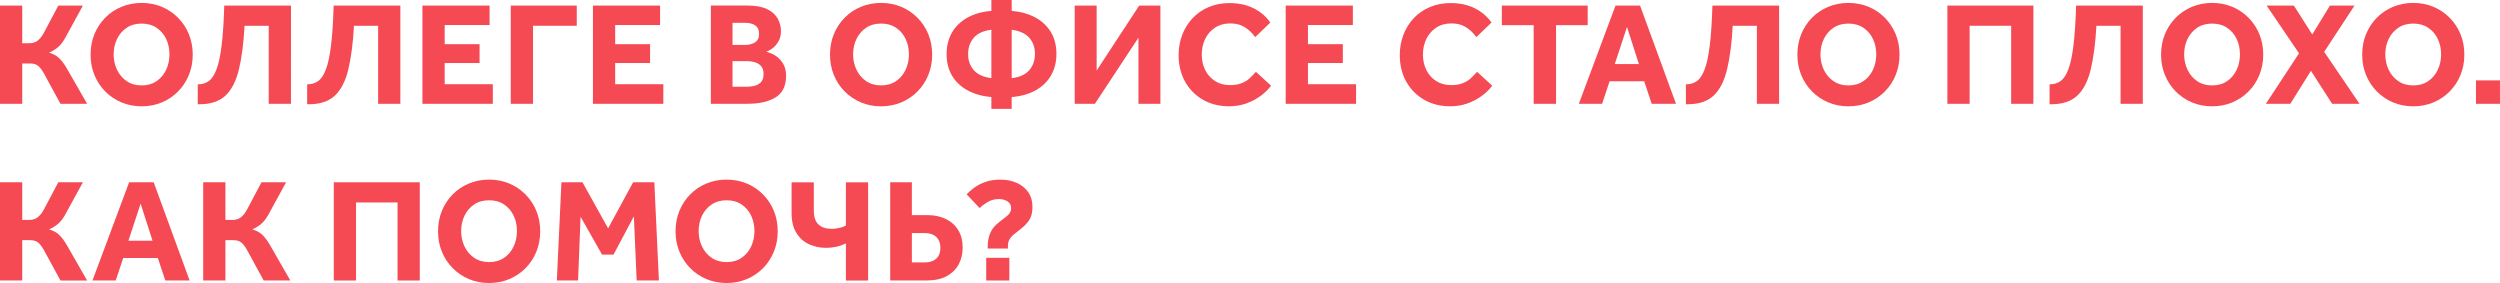
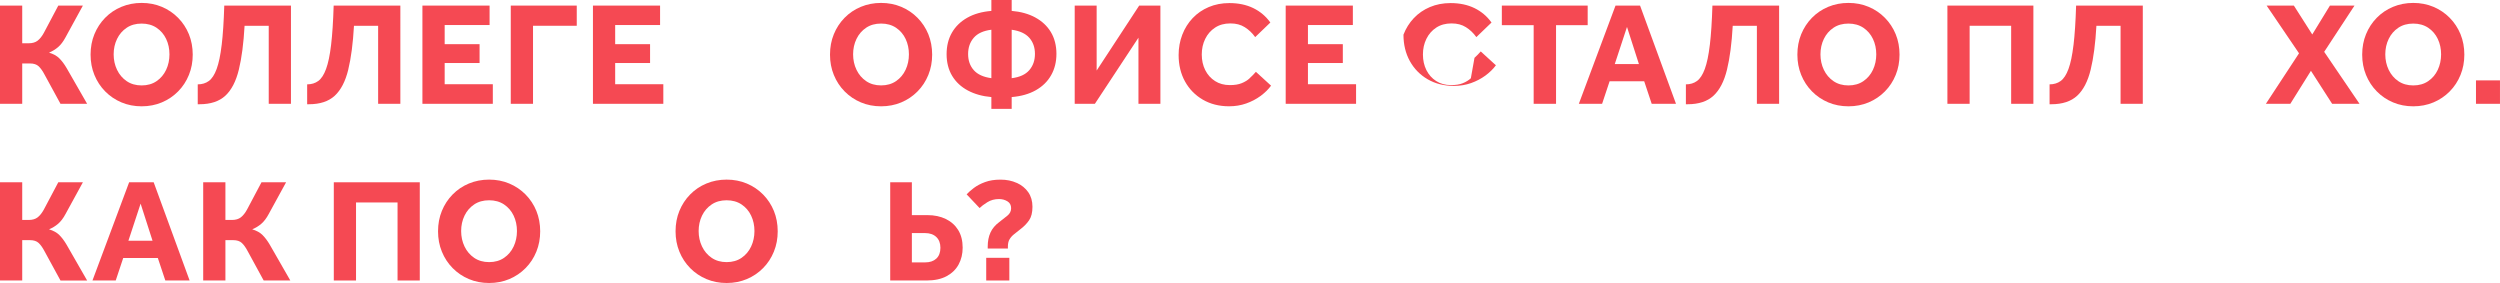
<svg xmlns="http://www.w3.org/2000/svg" id="_Слой_2" viewBox="0 0 1086.65 123.01">
  <defs>
    <style>.cls-1{fill:#f54953;}</style>
  </defs>
  <g id="_Слой_1-2">
    <path class="cls-1" d="M25.79,25.35c-1.11-1.09-2.6-1.91-4.48-2.47,1.45-.6,2.76-1.39,3.94-2.4,1.17-1,2.25-2.42,3.23-4.25l7.55-13.8h-10.69l-6.27,11.84c-.81,1.49-1.71,2.62-2.69,3.39-.98.77-2.28,1.15-3.9,1.15h-2.82V2.43H0v42.69h9.66v-17.54h3.39c1.62,0,2.87.41,3.74,1.22.87.81,1.74,2.03,2.59,3.65l6.91,12.67h11.58l-8.9-15.51c-1.02-1.75-2.09-3.17-3.2-4.26Z" />
    <path class="cls-1" d="M77.41,7.74c-2.03-2.05-4.38-3.64-7.07-4.77-2.69-1.13-5.61-1.7-8.77-1.7s-6.09.57-8.8,1.7c-2.71,1.13-5.07,2.72-7.07,4.77-2.01,2.05-3.56,4.43-4.67,7.14-1.11,2.71-1.66,5.66-1.66,8.86s.55,6.1,1.66,8.83c1.11,2.73,2.68,5.12,4.7,7.17,2.03,2.05,4.38,3.64,7.07,4.77s5.61,1.7,8.77,1.7,6.08-.57,8.77-1.7,5.04-2.72,7.07-4.77c2.03-2.05,3.59-4.44,4.7-7.17,1.11-2.73,1.66-5.67,1.66-8.83s-.56-6.15-1.66-8.86c-1.11-2.71-2.68-5.09-4.7-7.14ZM72.22,30.34c-.96,2.05-2.35,3.69-4.16,4.93-1.81,1.24-3.98,1.86-6.5,1.86s-4.68-.62-6.5-1.86c-1.81-1.24-3.21-2.88-4.19-4.93-.98-2.05-1.47-4.29-1.47-6.72s.49-4.66,1.47-6.69c.98-2.03,2.38-3.65,4.19-4.86,1.81-1.22,3.98-1.82,6.5-1.82s4.68.61,6.5,1.82c1.81,1.22,3.2,2.84,4.16,4.86s1.44,4.26,1.44,6.69-.48,4.67-1.44,6.72Z" />
    <path class="cls-1" d="M96.35,19.55c-.53,4.46-1.26,7.94-2.18,10.43-.92,2.5-2.05,4.24-3.39,5.22-1.34.98-2.96,1.47-4.83,1.47v8.64h.77c4.82,0,8.56-1.24,11.23-3.71,2.67-2.47,4.62-6.24,5.86-11.3,1.24-5.06,2.07-11.42,2.5-19.1h10.5v33.92h9.66V2.43h-28.99c-.21,6.96-.59,12.66-1.12,17.12Z" />
    <path class="cls-1" d="M151.36,30.3c1.24-5.06,2.07-11.42,2.5-19.1h10.5v33.92h9.66V2.43h-28.99c-.21,6.96-.59,12.66-1.12,17.12-.53,4.46-1.26,7.94-2.18,10.43-.92,2.5-2.05,4.24-3.39,5.22-1.34.98-2.96,1.47-4.83,1.47v8.64h.77c4.82,0,8.56-1.24,11.23-3.71,2.67-2.47,4.62-6.24,5.86-11.3Z" />
    <polygon class="cls-1" points="214.21 36.61 193.28 36.61 193.28 27.39 208.45 27.39 208.45 19.2 193.28 19.2 193.28 10.88 212.8 10.88 212.8 2.43 183.61 2.43 183.61 45.12 214.21 45.12 214.21 36.61" />
    <polygon class="cls-1" points="231.68 11.2 250.69 11.2 250.69 2.43 222.01 2.43 222.01 45.12 231.68 45.12 231.68 11.2" />
    <polygon class="cls-1" points="267.39 27.39 282.56 27.39 282.56 19.2 267.39 19.2 267.39 10.88 286.91 10.88 286.91 2.43 257.73 2.43 257.73 45.12 288.32 45.12 288.32 36.61 267.39 36.61 267.39 27.39" />
-     <path class="cls-1" d="M335.61,23.42c-.47-.21-.93-.41-1.38-.58-.45-.17-.84-.3-1.18-.38.68-.17,1.52-.61,2.53-1.31,1-.7,1.9-1.7,2.69-2.98.79-1.28,1.18-2.82,1.18-4.61,0-1.96-.47-3.79-1.41-5.47-.94-1.69-2.46-3.05-4.58-4.1-2.11-1.04-4.94-1.57-8.48-1.57h-16v42.69h16c5.12,0,9.18-.94,12.19-2.82,3.01-1.88,4.51-5.01,4.51-9.41,0-2.3-.58-4.27-1.73-5.89-1.15-1.62-2.6-2.82-4.35-3.58ZM318.4,9.92h5.7c.94,0,1.86.14,2.75.42.9.28,1.63.76,2.21,1.44.58.68.86,1.66.86,2.94,0,1.79-.61,3.04-1.82,3.74-1.22.7-2.55,1.06-4,1.06h-5.7v-9.6ZM330.68,35.81c-.81.79-1.78,1.3-2.91,1.54-1.13.23-2.17.35-3.1.35h-6.27v-11.14h6.27c.98,0,2.04.14,3.17.42,1.13.28,2.09.82,2.88,1.63.79.81,1.18,1.98,1.18,3.52,0,1.66-.41,2.89-1.22,3.68Z" />
    <path class="cls-1" d="M398.81,39.74c2.03-2.05,3.59-4.44,4.7-7.17,1.11-2.73,1.66-5.67,1.66-8.83s-.56-6.15-1.66-8.86c-1.11-2.71-2.68-5.09-4.7-7.14-2.03-2.05-4.38-3.64-7.07-4.77-2.69-1.13-5.61-1.7-8.77-1.7s-6.09.57-8.8,1.7c-2.71,1.13-5.07,2.72-7.07,4.77-2.01,2.05-3.56,4.43-4.67,7.14-1.11,2.71-1.66,5.66-1.66,8.86s.55,6.1,1.66,8.83c1.11,2.73,2.68,5.12,4.7,7.17,2.03,2.05,4.38,3.64,7.07,4.77s5.61,1.7,8.77,1.7,6.08-.57,8.77-1.7,5.04-2.72,7.07-4.77ZM389.47,35.26c-1.81,1.24-3.98,1.86-6.5,1.86s-4.68-.62-6.5-1.86c-1.81-1.24-3.21-2.88-4.19-4.93-.98-2.05-1.47-4.29-1.47-6.72s.49-4.66,1.47-6.69c.98-2.03,2.38-3.65,4.19-4.86,1.81-1.22,3.98-1.82,6.5-1.82s4.68.61,6.5,1.82c1.81,1.22,3.2,2.84,4.16,4.86s1.44,4.26,1.44,6.69-.48,4.67-1.44,6.72c-.96,2.05-2.35,3.69-4.16,4.93Z" />
    <path class="cls-1" d="M449.98,7.58c-2.9-1.56-6.32-2.51-10.24-2.85V0h-8.83v4.74c-4.1.34-7.6,1.33-10.5,2.98-2.9,1.64-5.12,3.81-6.66,6.5-1.54,2.69-2.3,5.8-2.3,9.34s.81,6.77,2.43,9.44c1.62,2.67,3.89,4.78,6.82,6.34,2.92,1.56,6.32,2.51,10.21,2.85v5.12h8.83v-5.12c4.1-.34,7.59-1.33,10.5-2.98,2.9-1.64,5.12-3.82,6.65-6.53,1.54-2.71,2.3-5.81,2.3-9.31s-.81-6.77-2.43-9.44c-1.62-2.67-3.88-4.78-6.78-6.34ZM430.91,33.98c-3.46-.47-6.01-1.63-7.65-3.49-1.64-1.86-2.46-4.19-2.46-7.01s.82-5.17,2.46-7.07c1.64-1.9,4.19-3.06,7.65-3.49v21.06ZM447.39,30.5c-1.64,1.9-4.19,3.06-7.65,3.49V12.93c3.46.47,6,1.63,7.65,3.49,1.64,1.86,2.46,4.19,2.46,7.01s-.82,5.17-2.46,7.07Z" />
    <polygon class="cls-1" points="476.67 30.66 476.67 2.43 467.13 2.43 467.13 45.12 475.9 45.12 494.84 16.38 494.84 45.12 504.38 45.12 504.38 2.43 495.16 2.43 476.67 30.66" />
    <path class="cls-1" d="M543.19,34.02c-.96.88-2.12,1.59-3.49,2.14-1.37.56-3.07.83-5.12.83-2.47,0-4.63-.59-6.46-1.76-1.83-1.17-3.25-2.76-4.26-4.77-1-2.01-1.5-4.27-1.5-6.78s.5-4.74,1.5-6.78c1-2.05,2.43-3.68,4.29-4.9,1.86-1.22,4.06-1.82,6.62-1.82s4.52.54,6.27,1.63c1.75,1.09,3.26,2.53,4.54,4.32l6.59-6.34c-1.96-2.73-4.44-4.82-7.42-6.27-2.99-1.45-6.44-2.18-10.37-2.18-3.29,0-6.28.58-8.99,1.73-2.71,1.15-5.04,2.75-6.98,4.8-1.94,2.05-3.45,4.45-4.51,7.2s-1.6,5.71-1.6,8.86c0,4.31.93,8.14,2.78,11.49,1.86,3.35,4.44,5.98,7.74,7.9,3.31,1.92,7.11,2.88,11.42,2.88,2.64,0,5.12-.41,7.42-1.22,2.3-.81,4.38-1.9,6.24-3.26,1.86-1.37,3.38-2.86,4.58-4.48l-6.59-6.02c-.85.98-1.76,1.91-2.72,2.78Z" />
    <polygon class="cls-1" points="568.51 27.39 583.67 27.39 583.67 19.2 568.51 19.2 568.51 10.88 588.03 10.88 588.03 2.43 558.84 2.43 558.84 45.12 589.43 45.12 589.43 36.61 568.51 36.61 568.51 27.39" />
-     <path class="cls-1" d="M639.32,34.02c-.96.88-2.12,1.59-3.49,2.14-1.37.56-3.07.83-5.12.83-2.47,0-4.63-.59-6.46-1.76-1.83-1.17-3.25-2.76-4.26-4.77-1-2.01-1.5-4.27-1.5-6.78s.5-4.74,1.5-6.78c1-2.05,2.43-3.68,4.29-4.9,1.86-1.22,4.06-1.82,6.62-1.82s4.52.54,6.27,1.63c1.75,1.09,3.26,2.53,4.54,4.32l6.59-6.34c-1.96-2.73-4.44-4.82-7.42-6.27-2.99-1.45-6.44-2.18-10.37-2.18-3.29,0-6.28.58-8.99,1.73-2.71,1.15-5.04,2.75-6.98,4.8-1.94,2.05-3.45,4.45-4.51,7.2s-1.6,5.71-1.6,8.86c0,4.31.93,8.14,2.78,11.49,1.86,3.35,4.44,5.98,7.74,7.9,3.31,1.92,7.11,2.88,11.42,2.88,2.64,0,5.12-.41,7.42-1.22,2.3-.81,4.38-1.9,6.24-3.26,1.86-1.37,3.38-2.86,4.58-4.48l-6.59-6.02c-.85.98-1.76,1.91-2.72,2.78Z" />
+     <path class="cls-1" d="M639.32,34.02c-.96.88-2.12,1.59-3.49,2.14-1.37.56-3.07.83-5.12.83-2.47,0-4.63-.59-6.46-1.76-1.83-1.17-3.25-2.76-4.26-4.77-1-2.01-1.5-4.27-1.5-6.78s.5-4.74,1.5-6.78c1-2.05,2.43-3.68,4.29-4.9,1.86-1.22,4.06-1.82,6.62-1.82s4.52.54,6.27,1.63c1.75,1.09,3.26,2.53,4.54,4.32l6.59-6.34c-1.96-2.73-4.44-4.82-7.42-6.27-2.99-1.45-6.44-2.18-10.37-2.18-3.29,0-6.28.58-8.99,1.73-2.71,1.15-5.04,2.75-6.98,4.8-1.94,2.05-3.45,4.45-4.51,7.2c0,4.31.93,8.14,2.78,11.49,1.86,3.35,4.44,5.98,7.74,7.9,3.31,1.92,7.11,2.88,11.42,2.88,2.64,0,5.12-.41,7.42-1.22,2.3-.81,4.38-1.9,6.24-3.26,1.86-1.37,3.38-2.86,4.58-4.48l-6.59-6.02c-.85.98-1.76,1.91-2.72,2.78Z" />
    <polygon class="cls-1" points="690.1 2.43 652.79 2.43 652.79 10.94 666.62 10.94 666.62 45.12 676.35 45.12 676.35 10.94 690.1 10.94 690.1 2.43" />
    <path class="cls-1" d="M702.2,2.43l-15.94,42.69h10.11l3.26-9.79h15.04l3.26,9.79h10.56l-15.62-42.69h-10.69ZM701.88,27.84l5.31-16.13,5.18,16.13h-10.5Z" />
    <path class="cls-1" d="M743.19,19.55c-.53,4.46-1.26,7.94-2.18,10.43-.92,2.5-2.05,4.24-3.39,5.22-1.34.98-2.96,1.47-4.83,1.47v8.64h.77c4.82,0,8.56-1.24,11.23-3.71,2.67-2.47,4.62-6.24,5.86-11.3,1.24-5.06,2.07-11.42,2.5-19.1h10.5v33.92h9.66V2.43h-28.99c-.21,6.96-.59,12.66-1.12,17.12Z" />
    <path class="cls-1" d="M819.29,7.74c-2.03-2.05-4.38-3.64-7.07-4.77-2.69-1.13-5.61-1.7-8.77-1.7s-6.09.57-8.8,1.7c-2.71,1.13-5.07,2.72-7.07,4.77-2.01,2.05-3.56,4.43-4.67,7.14-1.11,2.71-1.66,5.66-1.66,8.86s.55,6.1,1.66,8.83c1.11,2.73,2.68,5.12,4.7,7.17,2.03,2.05,4.38,3.64,7.07,4.77,2.69,1.13,5.61,1.7,8.77,1.7s6.08-.57,8.77-1.7c2.69-1.13,5.04-2.72,7.07-4.77,2.03-2.05,3.59-4.44,4.7-7.17,1.11-2.73,1.66-5.67,1.66-8.83s-.55-6.15-1.66-8.86c-1.11-2.71-2.68-5.09-4.7-7.14ZM814.1,30.34c-.96,2.05-2.35,3.69-4.16,4.93-1.81,1.24-3.98,1.86-6.5,1.86s-4.68-.62-6.5-1.86c-1.81-1.24-3.21-2.88-4.19-4.93-.98-2.05-1.47-4.29-1.47-6.72s.49-4.66,1.47-6.69,2.38-3.65,4.19-4.86c1.81-1.22,3.98-1.82,6.5-1.82s4.68.61,6.5,1.82c1.81,1.22,3.2,2.84,4.16,4.86s1.44,4.26,1.44,6.69-.48,4.67-1.44,6.72Z" />
    <polygon class="cls-1" points="846.46 45.12 856.12 45.12 856.12 11.2 874.17 11.2 874.17 45.12 883.83 45.12 883.83 2.43 846.46 2.43 846.46 45.12" />
    <path class="cls-1" d="M901.27,19.55c-.53,4.46-1.26,7.94-2.18,10.43-.92,2.5-2.05,4.24-3.39,5.22-1.34.98-2.96,1.47-4.83,1.47v8.64h.77c4.82,0,8.56-1.24,11.23-3.71,2.67-2.47,4.62-6.24,5.86-11.3,1.24-5.06,2.07-11.42,2.5-19.1h10.5v33.92h9.66V2.43h-28.99c-.21,6.96-.59,12.66-1.12,17.12Z" />
-     <path class="cls-1" d="M977.37,7.74c-2.03-2.05-4.38-3.64-7.07-4.77-2.69-1.13-5.61-1.7-8.77-1.7s-6.09.57-8.8,1.7c-2.71,1.13-5.07,2.72-7.07,4.77-2.01,2.05-3.56,4.43-4.67,7.14-1.11,2.71-1.66,5.66-1.66,8.86s.55,6.1,1.66,8.83c1.11,2.73,2.68,5.12,4.7,7.17,2.03,2.05,4.38,3.64,7.07,4.77,2.69,1.13,5.61,1.7,8.77,1.7s6.08-.57,8.77-1.7c2.69-1.13,5.04-2.72,7.07-4.77,2.03-2.05,3.59-4.44,4.7-7.17,1.11-2.73,1.66-5.67,1.66-8.83s-.55-6.15-1.66-8.86c-1.11-2.71-2.68-5.09-4.7-7.14ZM972.18,30.34c-.96,2.05-2.35,3.69-4.16,4.93-1.81,1.24-3.98,1.86-6.5,1.86s-4.68-.62-6.5-1.86c-1.81-1.24-3.21-2.88-4.19-4.93-.98-2.05-1.47-4.29-1.47-6.72s.49-4.66,1.47-6.69,2.38-3.65,4.19-4.86c1.81-1.22,3.98-1.82,6.5-1.82s4.68.61,6.5,1.82c1.81,1.22,3.2,2.84,4.16,4.86s1.44,4.26,1.44,6.69-.48,4.67-1.44,6.72Z" />
    <polygon class="cls-1" points="1023.41 2.43 1012.73 2.43 1005.05 14.98 997.05 2.43 985.21 2.43 999.29 23.17 984.89 45.12 995.51 45.12 1004.47 30.78 1013.69 45.12 1025.59 45.12 1010.23 22.53 1023.41 2.43" />
    <path class="cls-1" d="M1064.79,7.74c-2.03-2.05-4.38-3.64-7.07-4.77-2.69-1.13-5.61-1.7-8.77-1.7s-6.09.57-8.8,1.7c-2.71,1.13-5.07,2.72-7.07,4.77-2.01,2.05-3.56,4.43-4.67,7.14-1.11,2.71-1.66,5.66-1.66,8.86s.55,6.1,1.66,8.83c1.11,2.73,2.68,5.12,4.7,7.17,2.03,2.05,4.38,3.64,7.07,4.77,2.69,1.13,5.61,1.7,8.77,1.7s6.08-.57,8.77-1.7c2.69-1.13,5.04-2.72,7.07-4.77,2.03-2.05,3.59-4.44,4.7-7.17,1.11-2.73,1.66-5.67,1.66-8.83s-.55-6.15-1.66-8.86c-1.11-2.71-2.68-5.09-4.7-7.14ZM1059.61,30.34c-.96,2.05-2.35,3.69-4.16,4.93-1.81,1.24-3.98,1.86-6.5,1.86s-4.68-.62-6.5-1.86c-1.81-1.24-3.21-2.88-4.19-4.93-.98-2.05-1.47-4.29-1.47-6.72s.49-4.66,1.47-6.69,2.38-3.65,4.19-4.86c1.81-1.22,3.98-1.82,6.5-1.82s4.68.61,6.5,1.82c1.81,1.22,3.2,2.84,4.16,4.86s1.44,4.26,1.44,6.69-.48,4.67-1.44,6.72Z" />
    <rect class="cls-1" x="1076.21" y="34.94" width="10.43" height="10.18" />
    <path class="cls-1" d="M25.79,102.15c-1.11-1.09-2.6-1.91-4.48-2.47,1.45-.6,2.76-1.39,3.94-2.4,1.17-1,2.25-2.42,3.23-4.25l7.55-13.8h-10.69l-6.27,11.84c-.81,1.49-1.71,2.62-2.69,3.39-.98.77-2.28,1.15-3.9,1.15h-2.82v-16.38H0v42.69h9.66v-17.54h3.39c1.62,0,2.87.41,3.74,1.22.87.81,1.74,2.03,2.59,3.65l6.91,12.67h11.58l-8.9-15.51c-1.02-1.75-2.09-3.17-3.2-4.26Z" />
    <path class="cls-1" d="M56.13,79.23l-15.94,42.69h10.11l3.26-9.79h15.04l3.26,9.79h10.56l-15.62-42.69h-10.69ZM55.81,104.64l5.31-16.13,5.18,16.13h-10.5Z" />
    <path class="cls-1" d="M114.11,102.15c-1.11-1.09-2.6-1.91-4.48-2.47,1.45-.6,2.76-1.39,3.94-2.4,1.17-1,2.25-2.42,3.23-4.25l7.55-13.8h-10.69l-6.27,11.84c-.81,1.49-1.71,2.62-2.69,3.39-.98.77-2.28,1.15-3.9,1.15h-2.82v-16.38h-9.66v42.69h9.66v-17.54h3.39c1.62,0,2.87.41,3.74,1.22.87.81,1.74,2.03,2.59,3.65l6.91,12.67h11.58l-8.9-15.51c-1.02-1.75-2.09-3.17-3.2-4.26Z" />
    <polygon class="cls-1" points="145.09 121.92 154.75 121.92 154.75 88 172.8 88 172.8 121.92 182.46 121.92 182.46 79.23 145.09 79.23 145.09 121.92" />
    <path class="cls-1" d="M228.44,84.54c-2.03-2.05-4.38-3.64-7.07-4.77-2.69-1.13-5.61-1.7-8.77-1.7s-6.09.57-8.8,1.7c-2.71,1.13-5.07,2.72-7.07,4.77-2.01,2.05-3.56,4.43-4.67,7.14-1.11,2.71-1.66,5.66-1.66,8.86s.55,6.1,1.66,8.83c1.11,2.73,2.68,5.12,4.7,7.17,2.03,2.05,4.38,3.64,7.07,4.77s5.61,1.7,8.77,1.7,6.08-.57,8.77-1.7,5.04-2.72,7.07-4.77c2.03-2.05,3.59-4.44,4.7-7.17,1.11-2.73,1.66-5.67,1.66-8.83s-.56-6.15-1.66-8.86c-1.11-2.71-2.68-5.09-4.7-7.14ZM223.26,107.14c-.96,2.05-2.35,3.69-4.16,4.93-1.81,1.24-3.98,1.86-6.5,1.86s-4.68-.62-6.5-1.86c-1.81-1.24-3.21-2.88-4.19-4.93-.98-2.05-1.47-4.29-1.47-6.72s.49-4.66,1.47-6.69c.98-2.03,2.38-3.65,4.19-4.86,1.81-1.22,3.98-1.82,6.5-1.82s4.68.61,6.5,1.82c1.81,1.22,3.2,2.84,4.16,4.86s1.44,4.26,1.44,6.69-.48,4.67-1.44,6.72Z" />
-     <polygon class="cls-1" points="275.2 79.23 264.32 99.26 253.18 79.23 244.03 79.23 242.04 121.92 251.26 121.92 252.35 94.21 261.69 110.66 266.68 110.66 275.52 94.02 276.73 121.92 286.4 121.92 284.41 79.23 275.2 79.23" />
    <path class="cls-1" d="M331.68,84.54c-2.03-2.05-4.38-3.64-7.07-4.77-2.69-1.13-5.61-1.7-8.77-1.7s-6.09.57-8.8,1.7c-2.71,1.13-5.07,2.72-7.07,4.77-2.01,2.05-3.56,4.43-4.67,7.14-1.11,2.71-1.66,5.66-1.66,8.86s.55,6.1,1.66,8.83c1.11,2.73,2.68,5.12,4.7,7.17,2.03,2.05,4.38,3.64,7.07,4.77s5.61,1.7,8.77,1.7,6.08-.57,8.77-1.7,5.04-2.72,7.07-4.77c2.03-2.05,3.59-4.44,4.7-7.17,1.11-2.73,1.66-5.67,1.66-8.83s-.56-6.15-1.66-8.86c-1.11-2.71-2.68-5.09-4.7-7.14ZM326.49,107.14c-.96,2.05-2.35,3.69-4.16,4.93-1.81,1.24-3.98,1.86-6.5,1.86s-4.68-.62-6.5-1.86c-1.81-1.24-3.21-2.88-4.19-4.93-.98-2.05-1.47-4.29-1.47-6.72s.49-4.66,1.47-6.69c.98-2.03,2.38-3.65,4.19-4.86,1.81-1.22,3.98-1.82,6.5-1.82s4.68.61,6.5,1.82c1.81,1.22,3.2,2.84,4.16,4.86s1.44,4.26,1.44,6.69-.48,4.67-1.44,6.72Z" />
-     <path class="cls-1" d="M367.68,98.05c-.68.38-1.59.71-2.72.99-1.13.28-2.31.42-3.55.42-2.43,0-4.32-.63-5.66-1.89-1.34-1.26-2.02-3.3-2.02-6.11v-12.22h-9.66v13.25c0,3.63.7,6.56,2.11,8.8,1.41,2.24,3.25,3.87,5.54,4.9,2.28,1.02,4.7,1.54,7.26,1.54,3.16,0,6.06-.64,8.7-1.92v16.13h9.66v-42.69h-9.66v18.82Z" />
    <path class="cls-1" d="M411.13,95.2c-2.3-1.13-4.99-1.7-8.06-1.7h-6.72v-14.27h-9.41v42.69h15.74c3.54,0,6.47-.63,8.8-1.89,2.32-1.26,4.06-2.96,5.22-5.12,1.15-2.15,1.73-4.58,1.73-7.26,0-2.99-.64-5.53-1.92-7.62-1.28-2.09-3.07-3.7-5.38-4.83ZM406.97,112.42c-1.19,1.09-2.82,1.63-4.86,1.63h-5.76v-12.74h5.76c2.05,0,3.67.57,4.86,1.7,1.19,1.13,1.79,2.7,1.79,4.7s-.6,3.62-1.79,4.7Z" />
    <path class="cls-1" d="M441.98,79.52c-2.09-.96-4.46-1.44-7.1-1.44s-4.8.35-6.72,1.06c-1.92.7-3.54,1.56-4.86,2.56-1.32,1-2.37,1.93-3.14,2.78l5.63,5.95c.77-.77,1.89-1.61,3.36-2.53,1.47-.92,3.17-1.38,5.09-1.38,1.37,0,2.58.33,3.65.99,1.07.66,1.6,1.65,1.6,2.98s-.54,2.37-1.63,3.26c-1.09.9-2.25,1.81-3.49,2.75-1.79,1.32-3.08,2.86-3.87,4.61-.79,1.75-1.18,3.78-1.18,6.08v.83h8.77v-.83c0-1.28.23-2.33.7-3.14.47-.81,1.12-1.55,1.95-2.21.83-.66,1.76-1.4,2.78-2.21,1.54-1.15,2.79-2.44,3.78-3.87.98-1.43,1.47-3.38,1.47-5.86s-.61-4.59-1.82-6.34c-1.22-1.75-2.87-3.1-4.96-4.06Z" />
    <rect class="cls-1" x="428.67" y="112.06" width="10.05" height="9.86" />
  </g>
</svg>